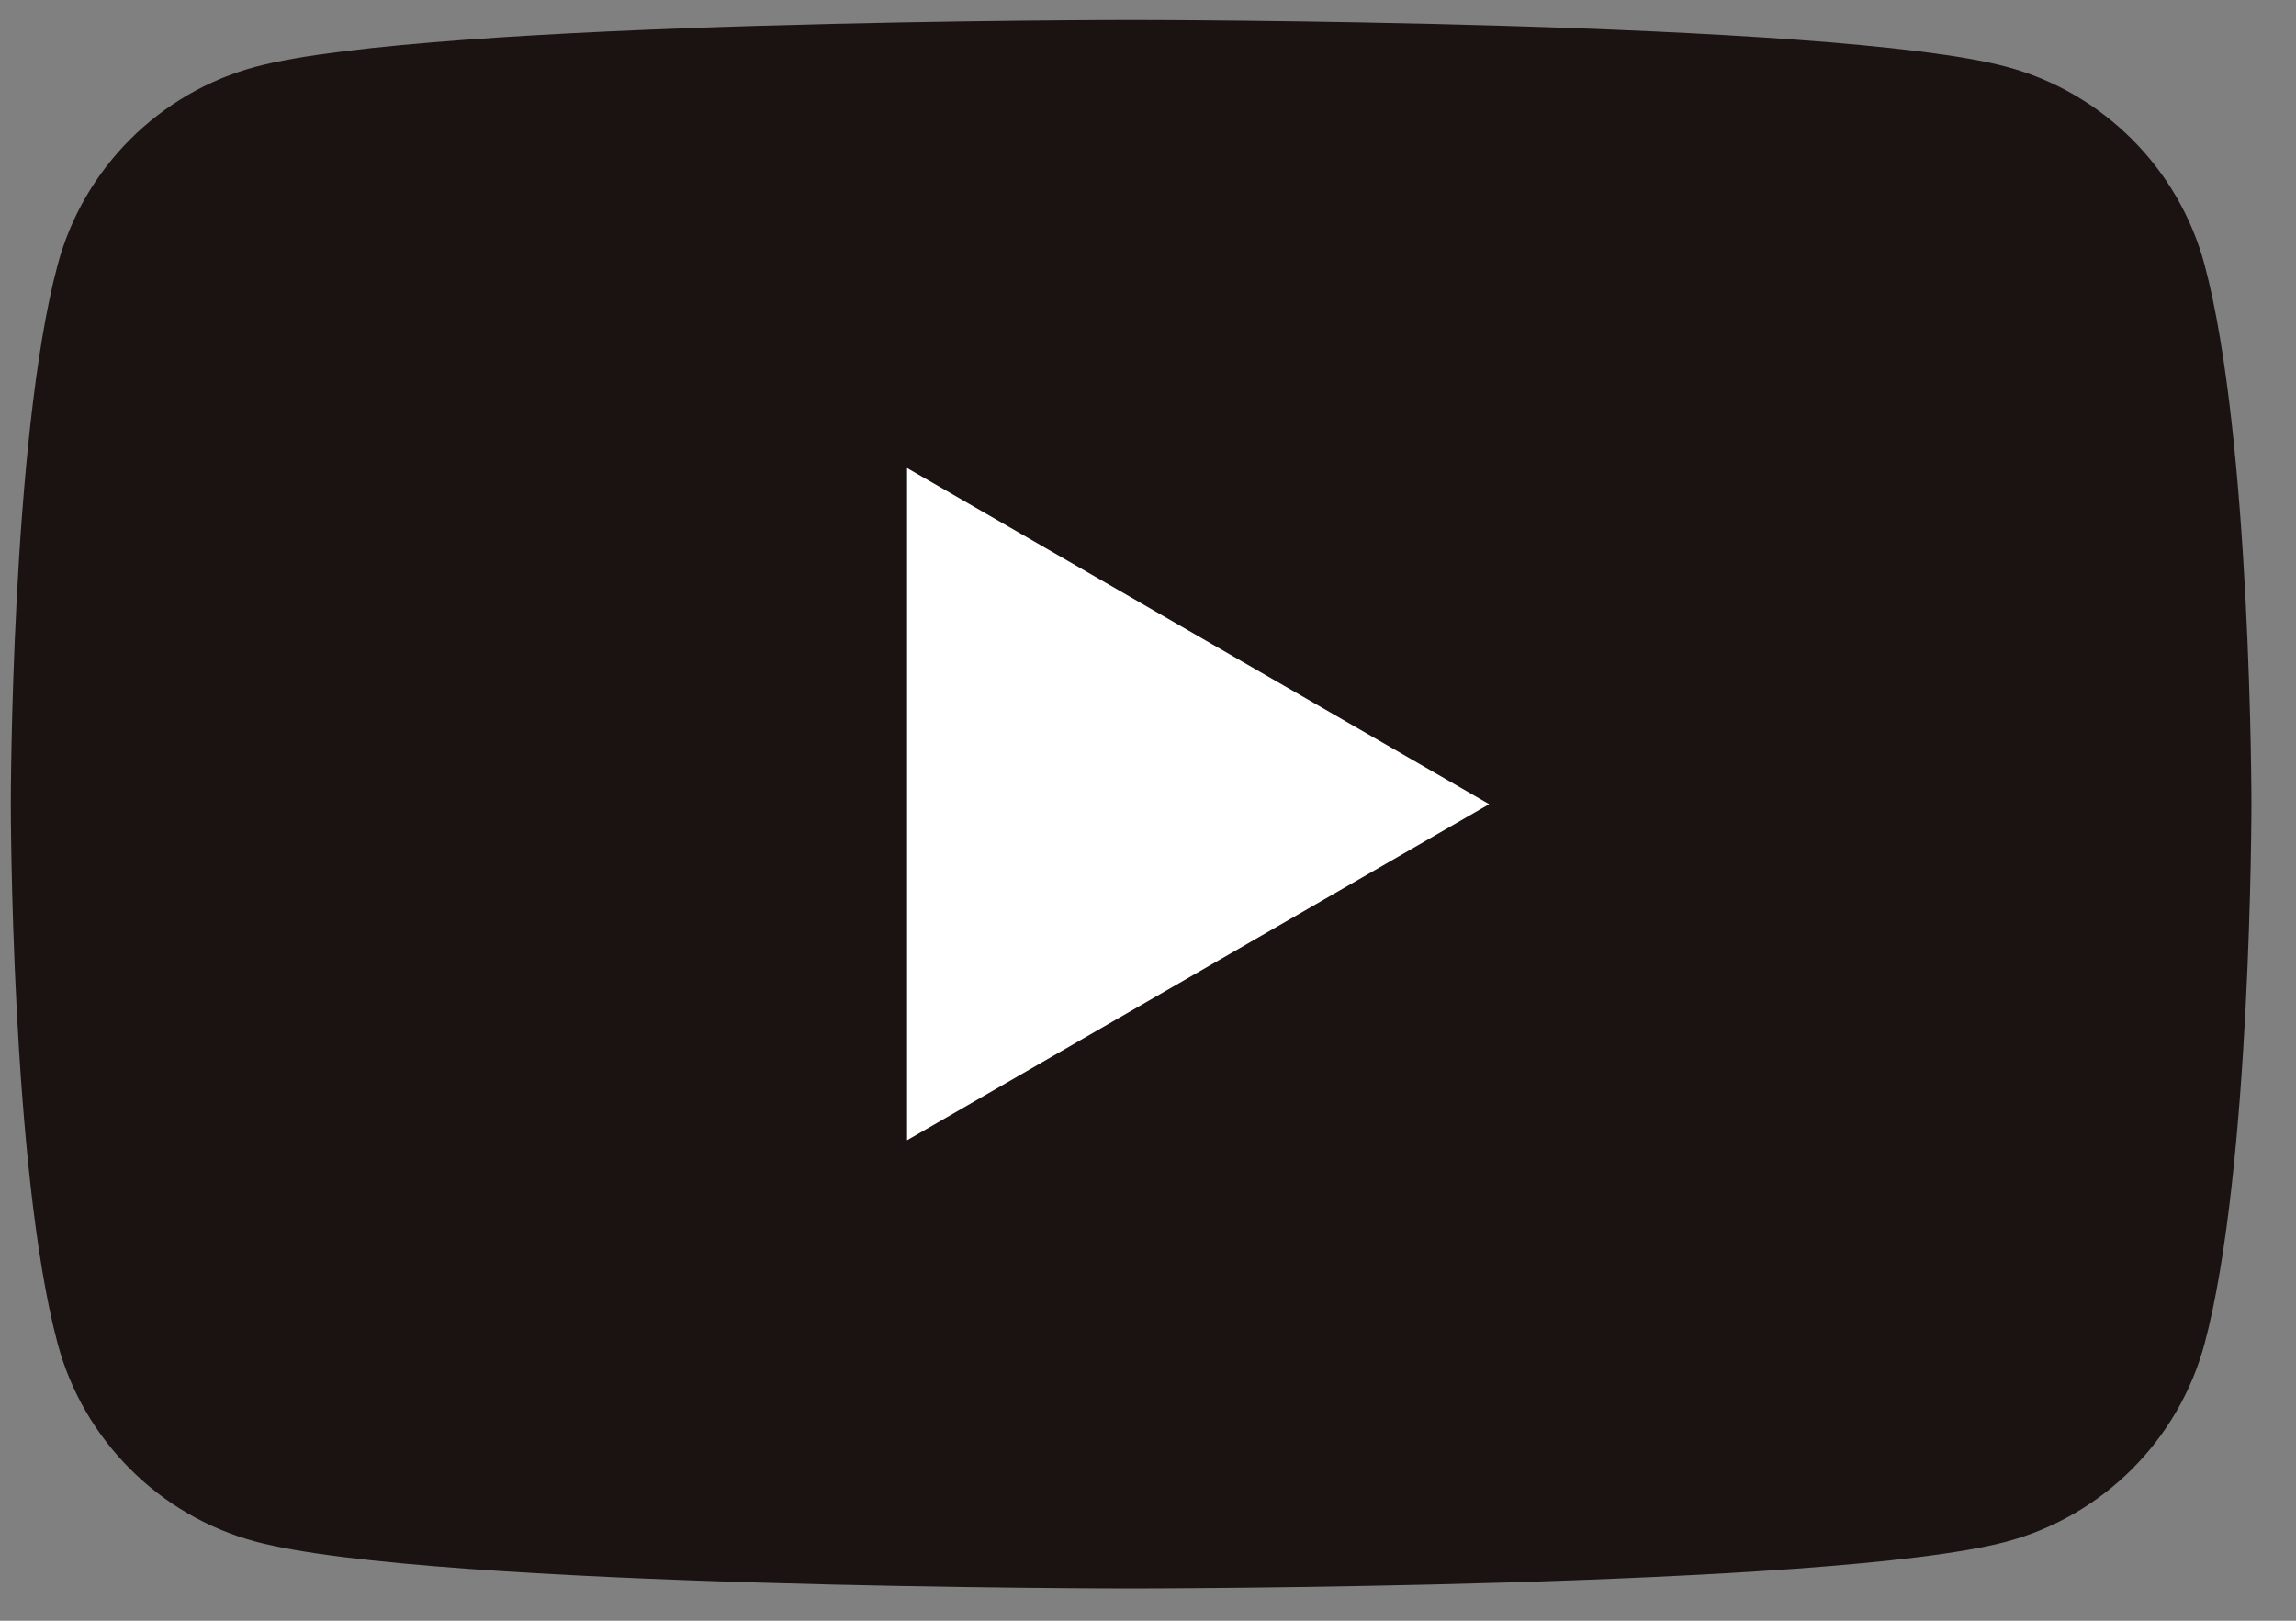
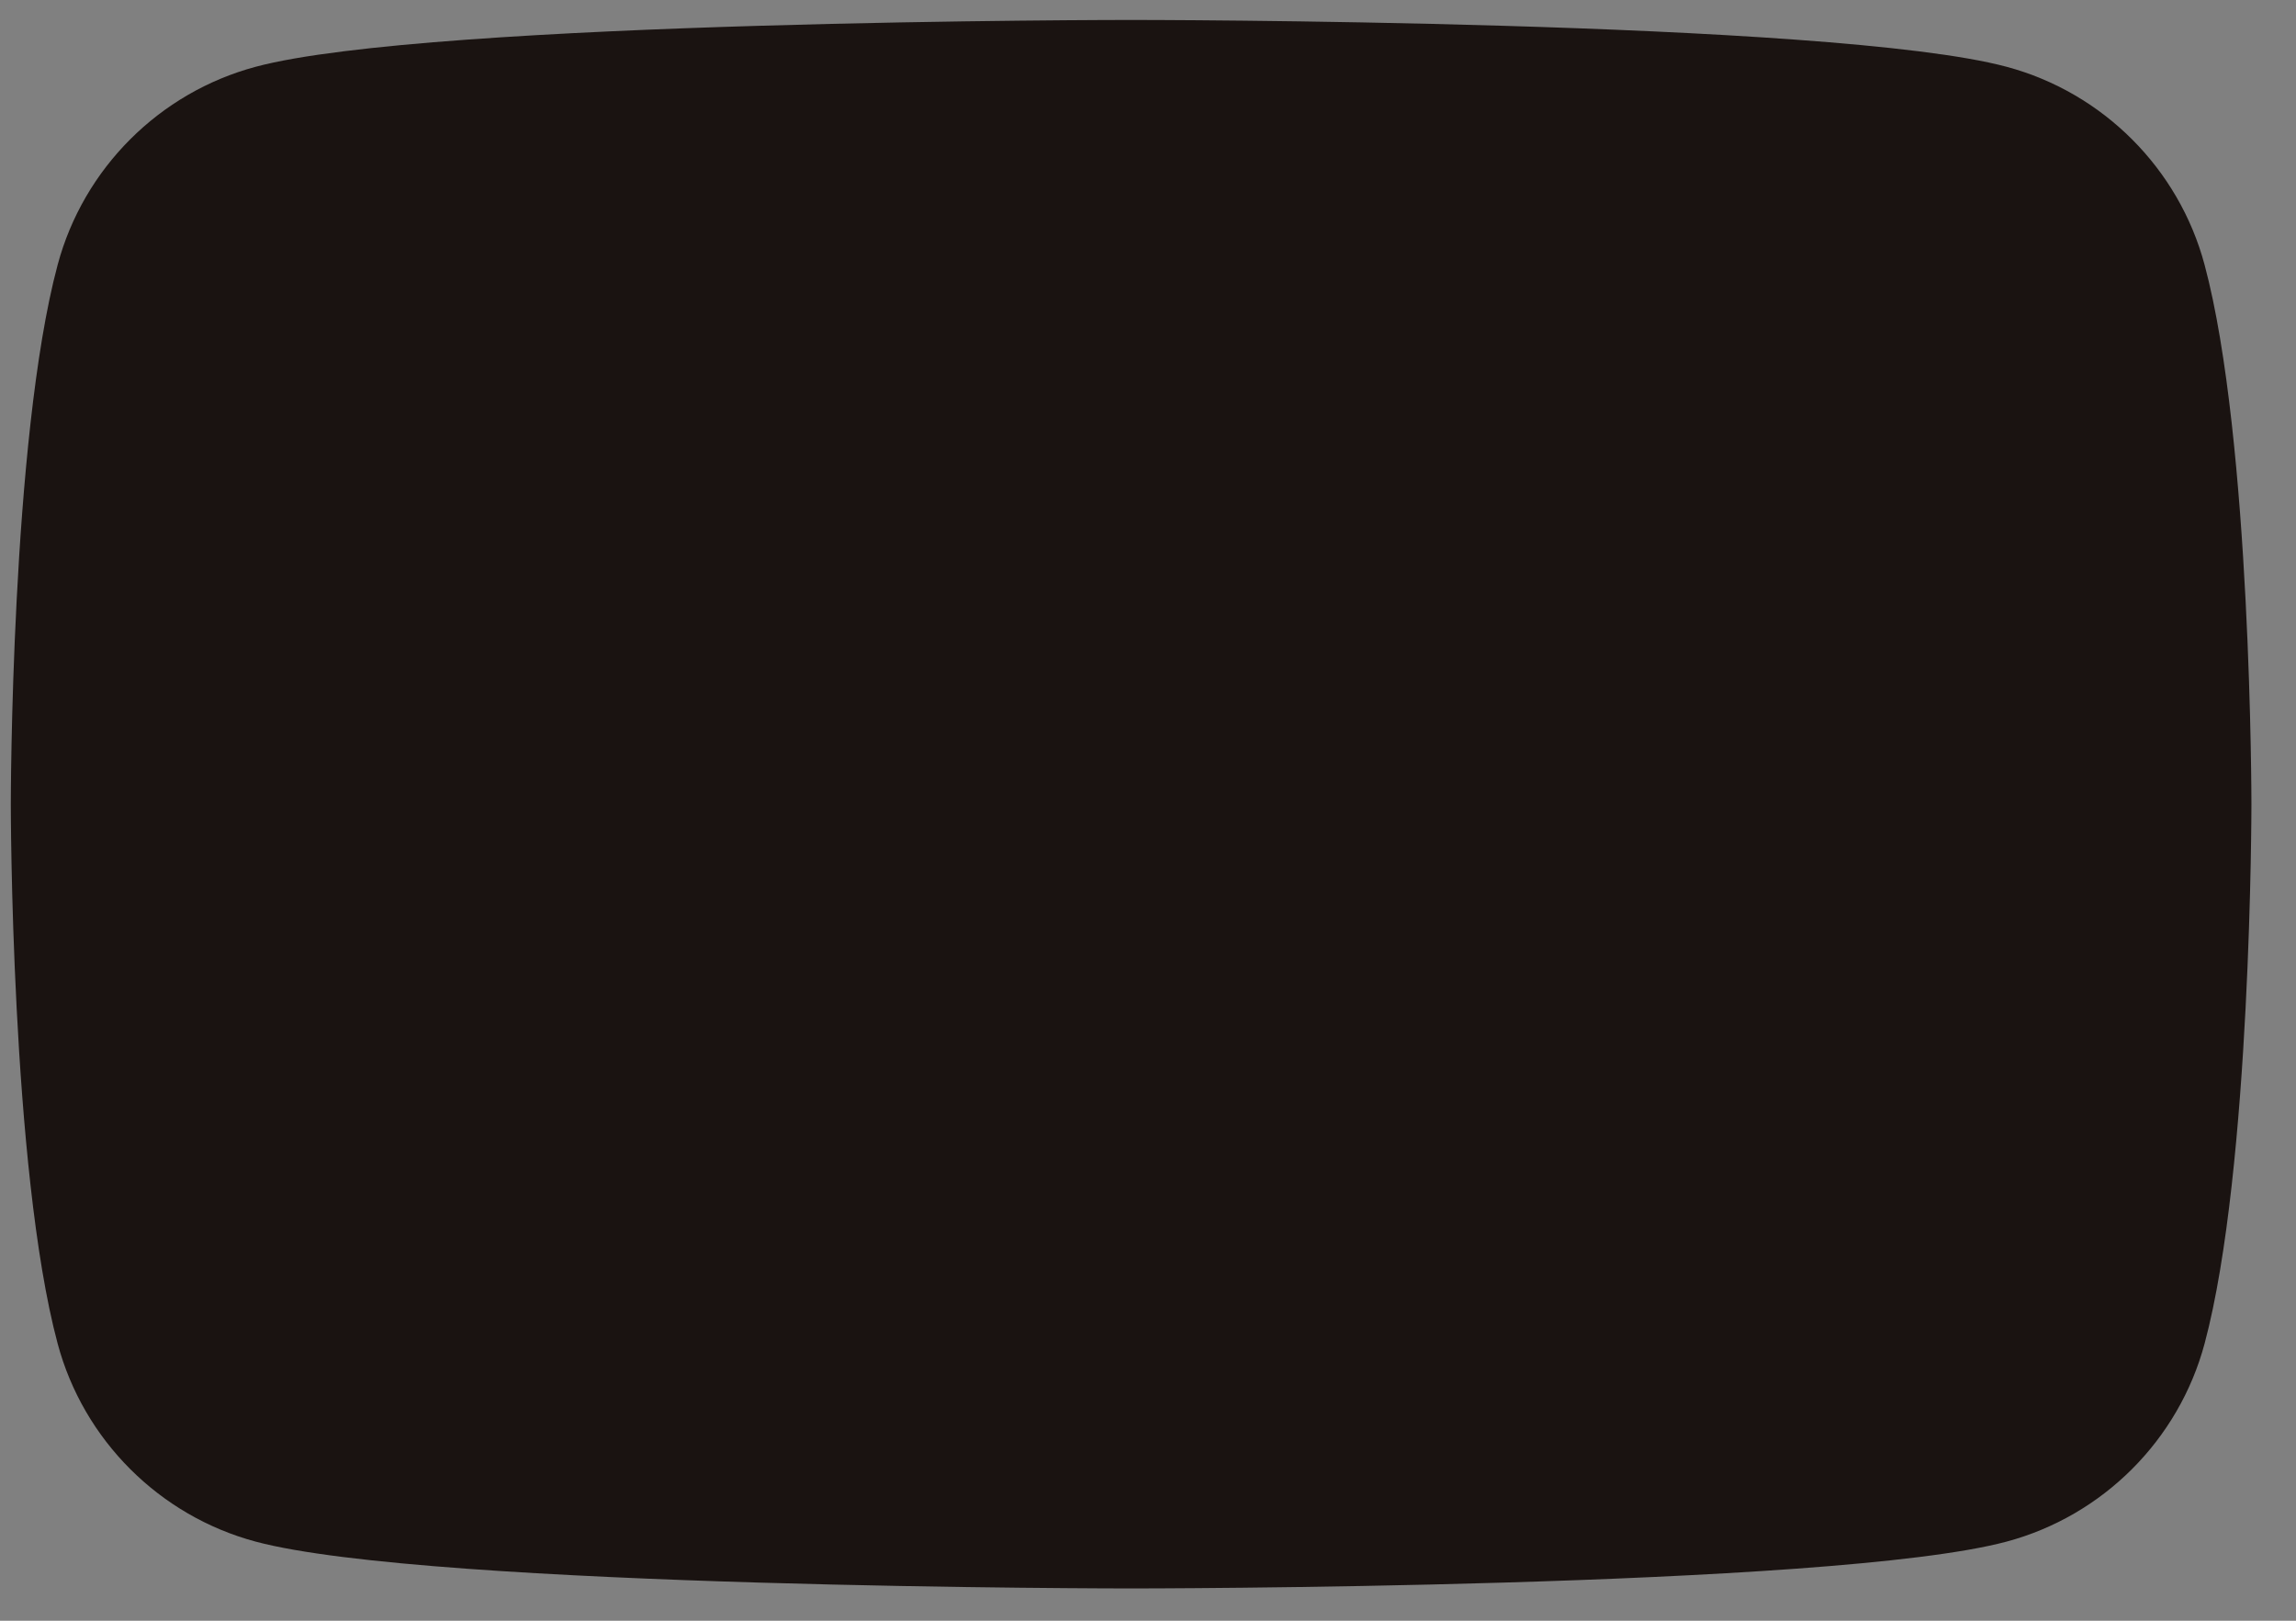
<svg xmlns="http://www.w3.org/2000/svg" width="51" height="36" viewBox="0 0 51 36" fill="none">
  <rect x="0" y="0" width="51" height="36" fill="#808080" stroke="none" />
  <path d="M48.97 5.884C48.398 3.742 46.711 2.056 44.57 1.483C40.688 0.443 25.125 0.443 25.125 0.443C25.125 0.443 9.562 0.443 5.68 1.483C3.539 2.056 1.853 3.742 1.28 5.884C0.24 9.765 0.24 17.863 0.24 17.863C0.24 17.863 0.24 25.961 1.28 29.843C1.853 31.984 3.539 33.67 5.68 34.243C9.562 35.283 25.125 35.283 25.125 35.283C25.125 35.283 40.688 35.283 44.57 34.243C46.711 33.67 48.397 31.984 48.97 29.843C50.01 25.961 50.01 17.863 50.01 17.863C50.01 17.863 50.01 9.765 48.97 5.884Z" fill="#1A1311" />
-   <path d="M20.148 25.327L33.078 17.862L20.148 10.396V25.327Z" fill="white" />
</svg>